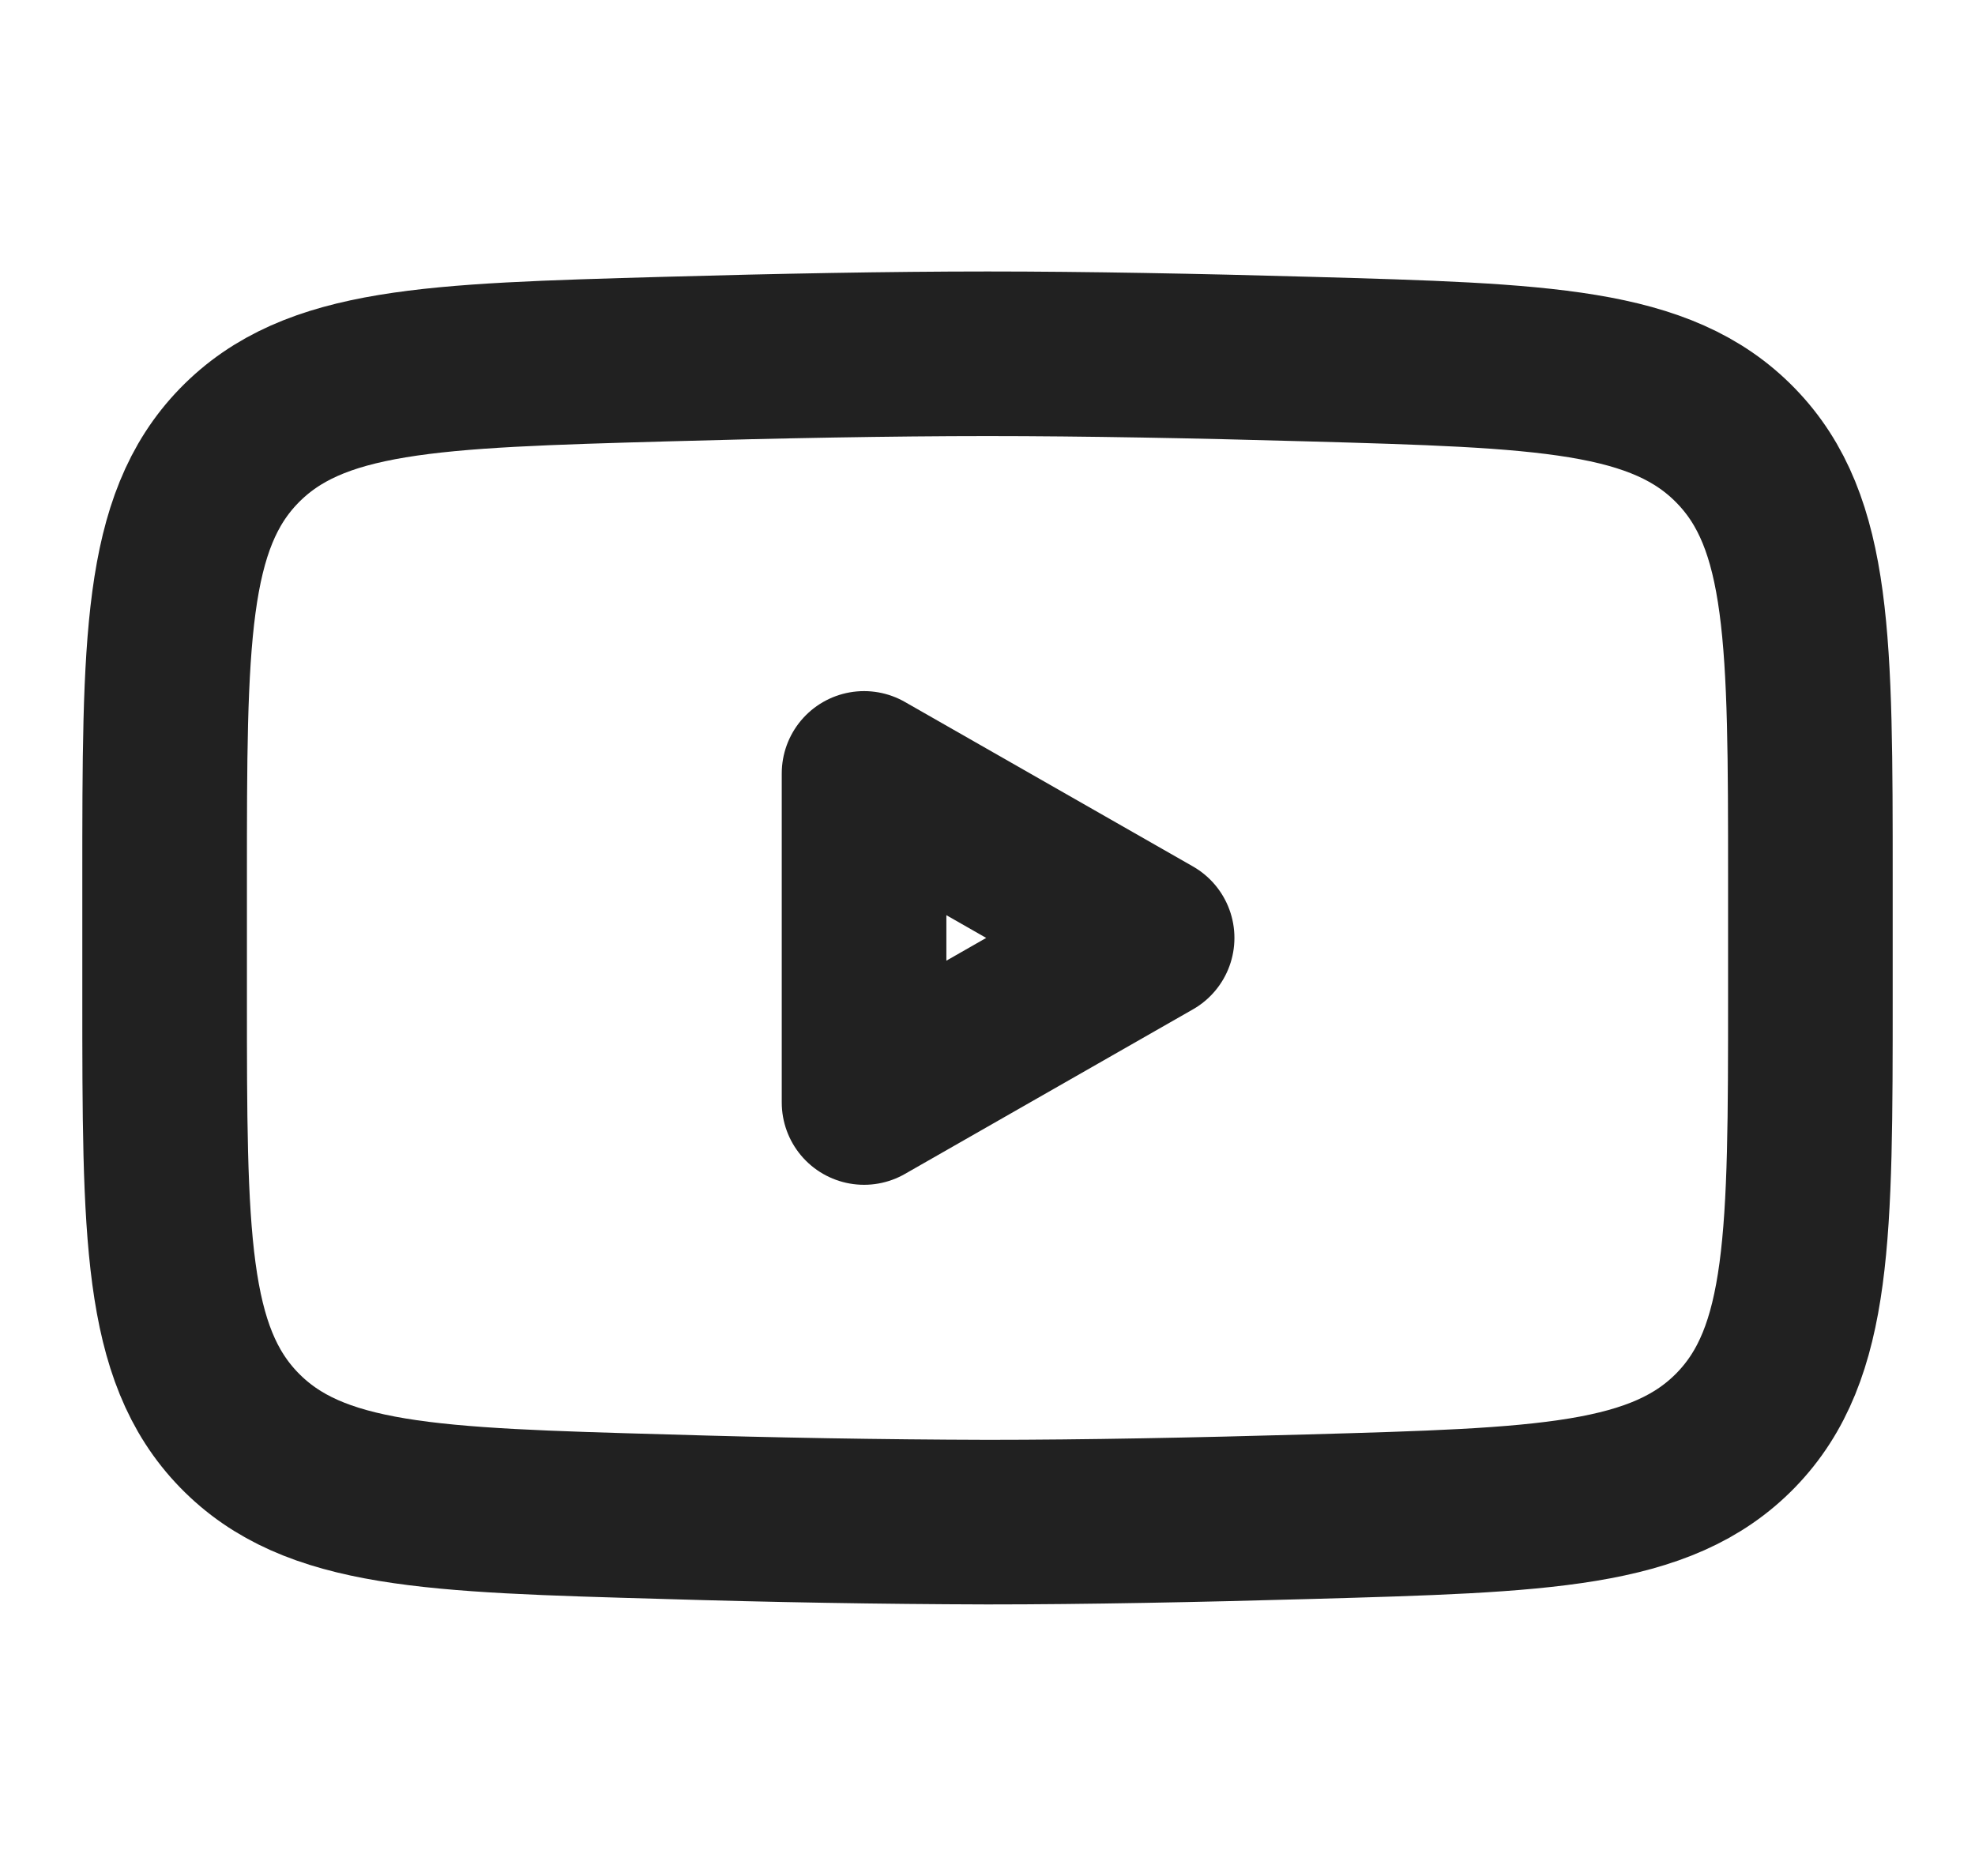
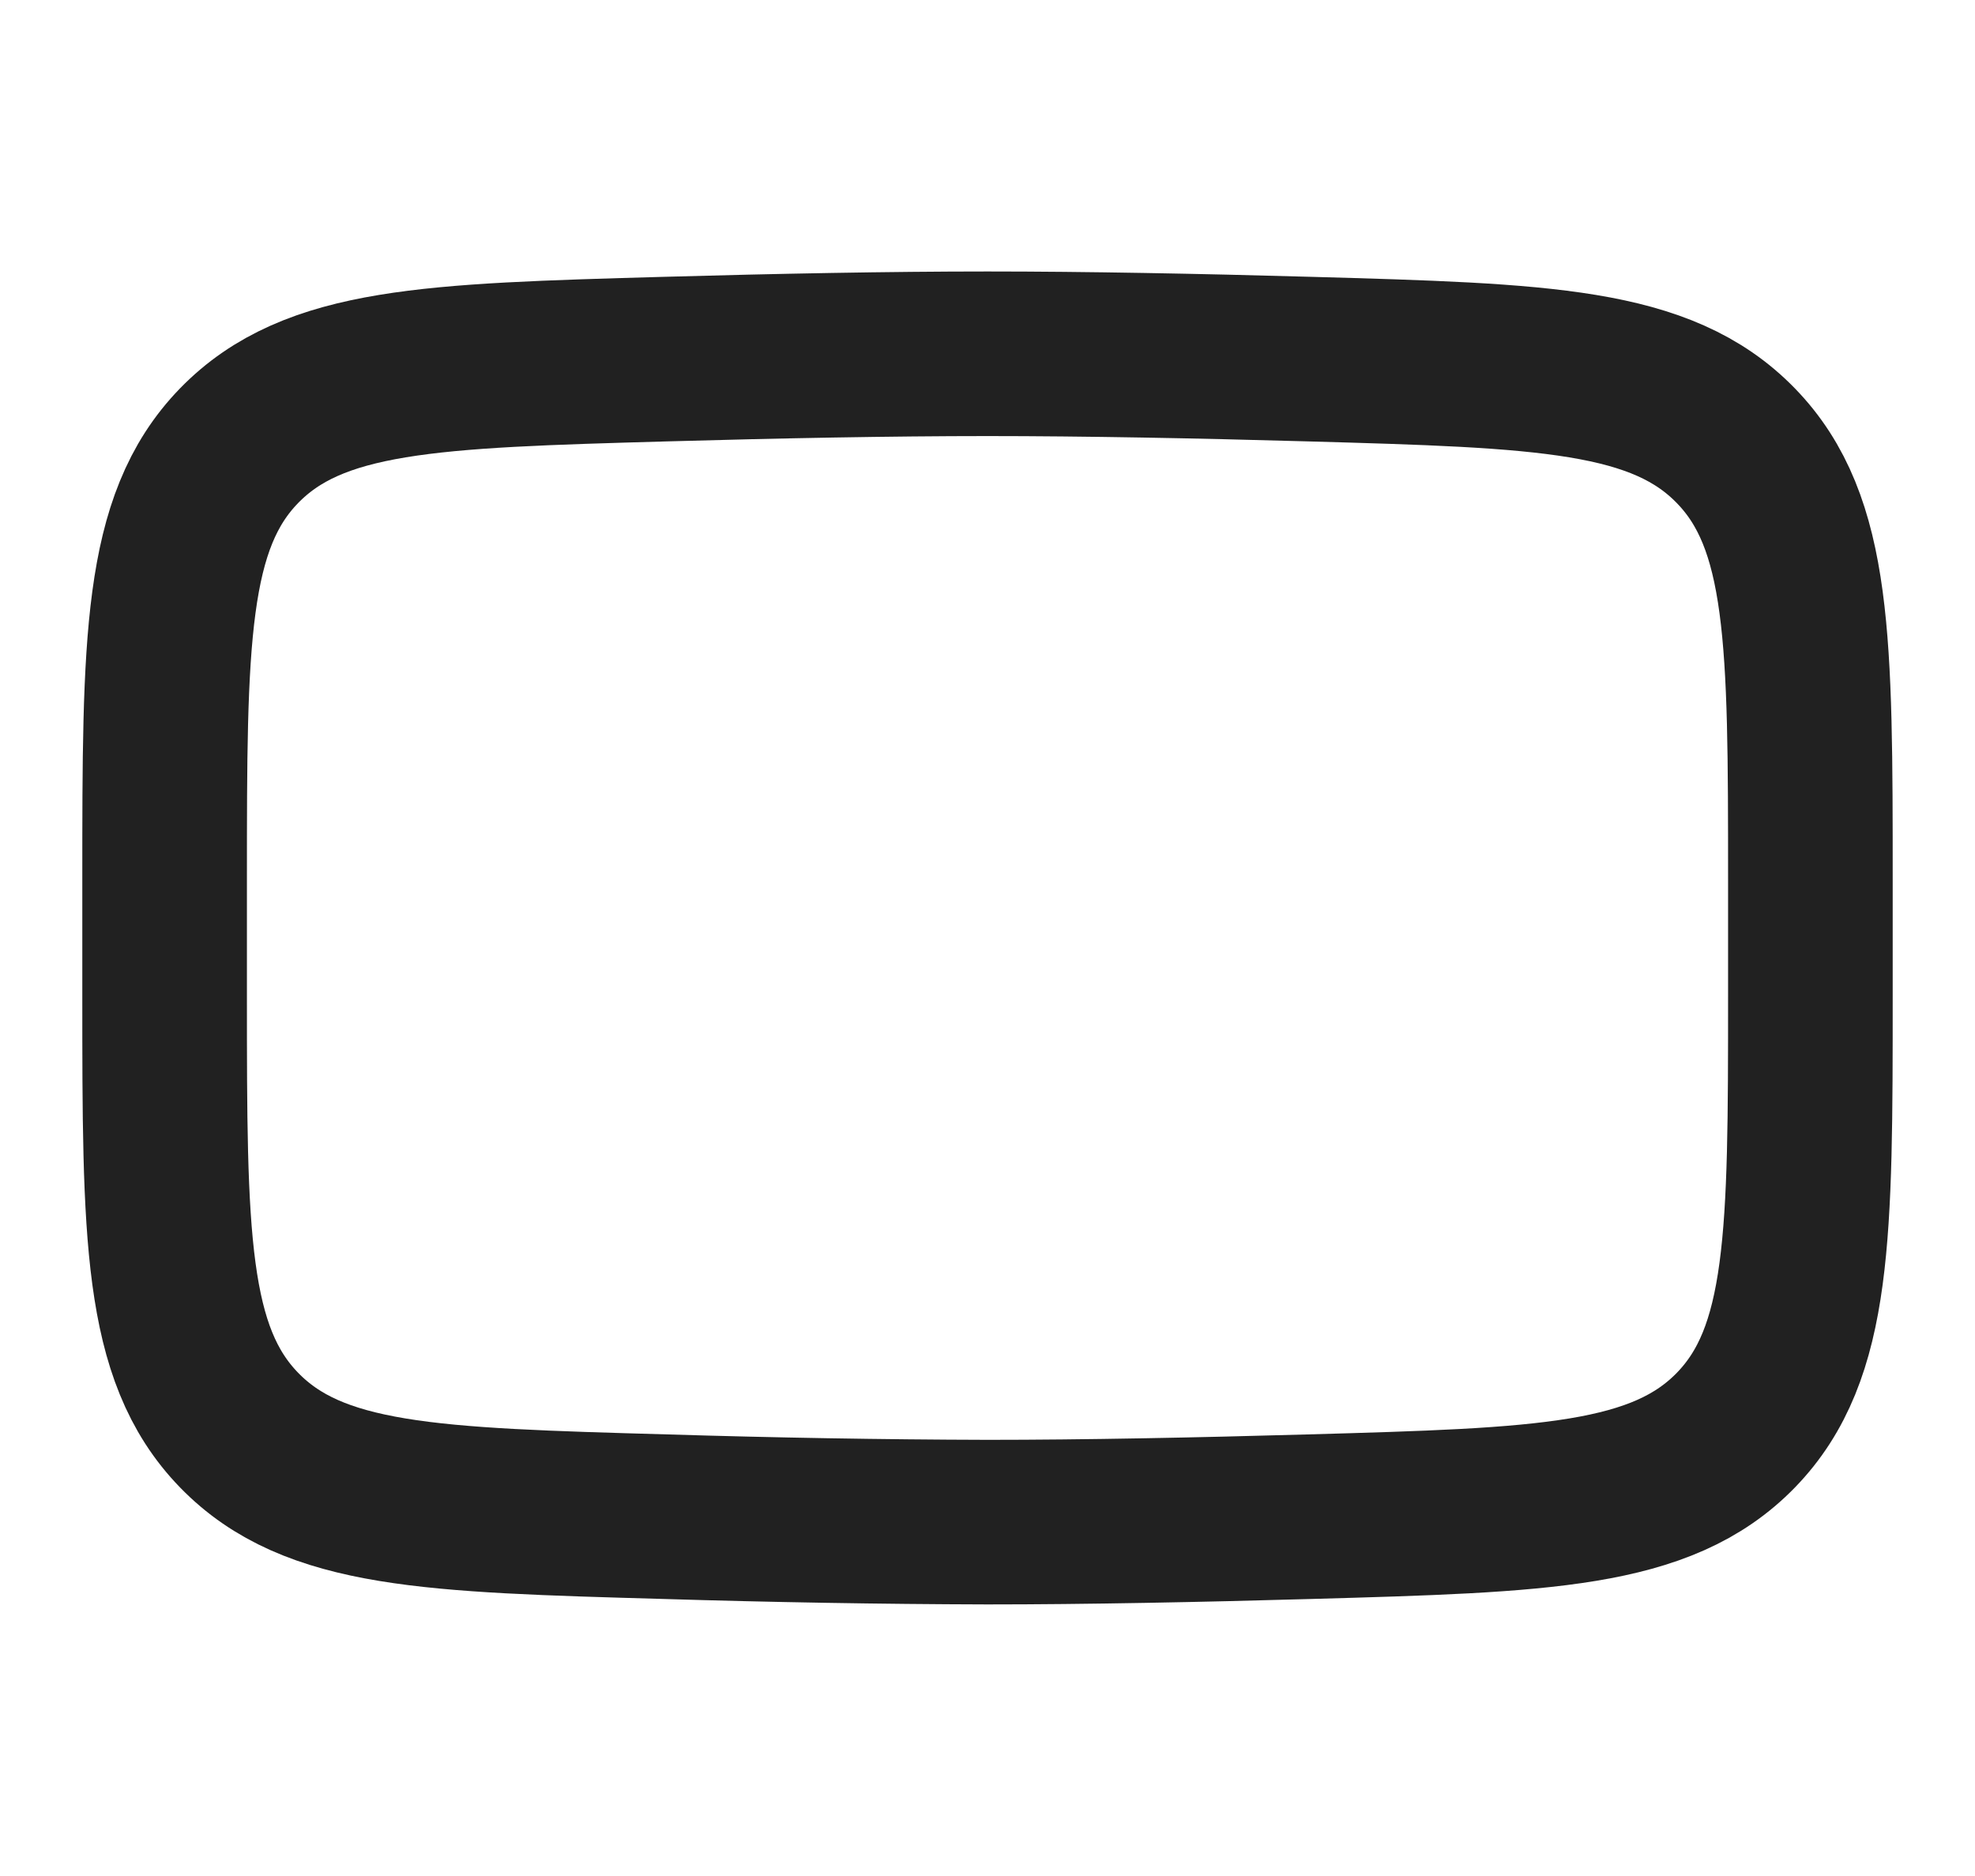
<svg xmlns="http://www.w3.org/2000/svg" width="20" height="19" viewBox="0 0 20 19" fill="none">
-   <path d="M11.667 9.499L8.75 11.166V7.833L11.667 9.499Z" stroke="#212121" stroke-width="1.667" stroke-linecap="round" stroke-linejoin="round" />
  <path d="M1.667 10.088V8.909C1.667 6.497 1.667 5.29 2.421 4.514C3.176 3.738 4.364 3.704 6.74 3.637C7.865 3.605 9.015 3.583 10 3.583C10.984 3.583 12.134 3.605 13.26 3.637C15.636 3.704 16.824 3.738 17.578 4.514C18.333 5.29 18.333 6.498 18.333 8.909V10.088C18.333 12.502 18.333 13.707 17.579 14.484C16.824 15.26 15.636 15.294 13.26 15.361C12.135 15.393 10.985 15.416 10 15.416C8.913 15.413 7.826 15.394 6.74 15.361C4.364 15.294 3.176 15.261 2.421 14.484C1.667 13.707 1.667 12.501 1.667 10.089V10.088Z" stroke="#212121" stroke-width="1.667" />
</svg>